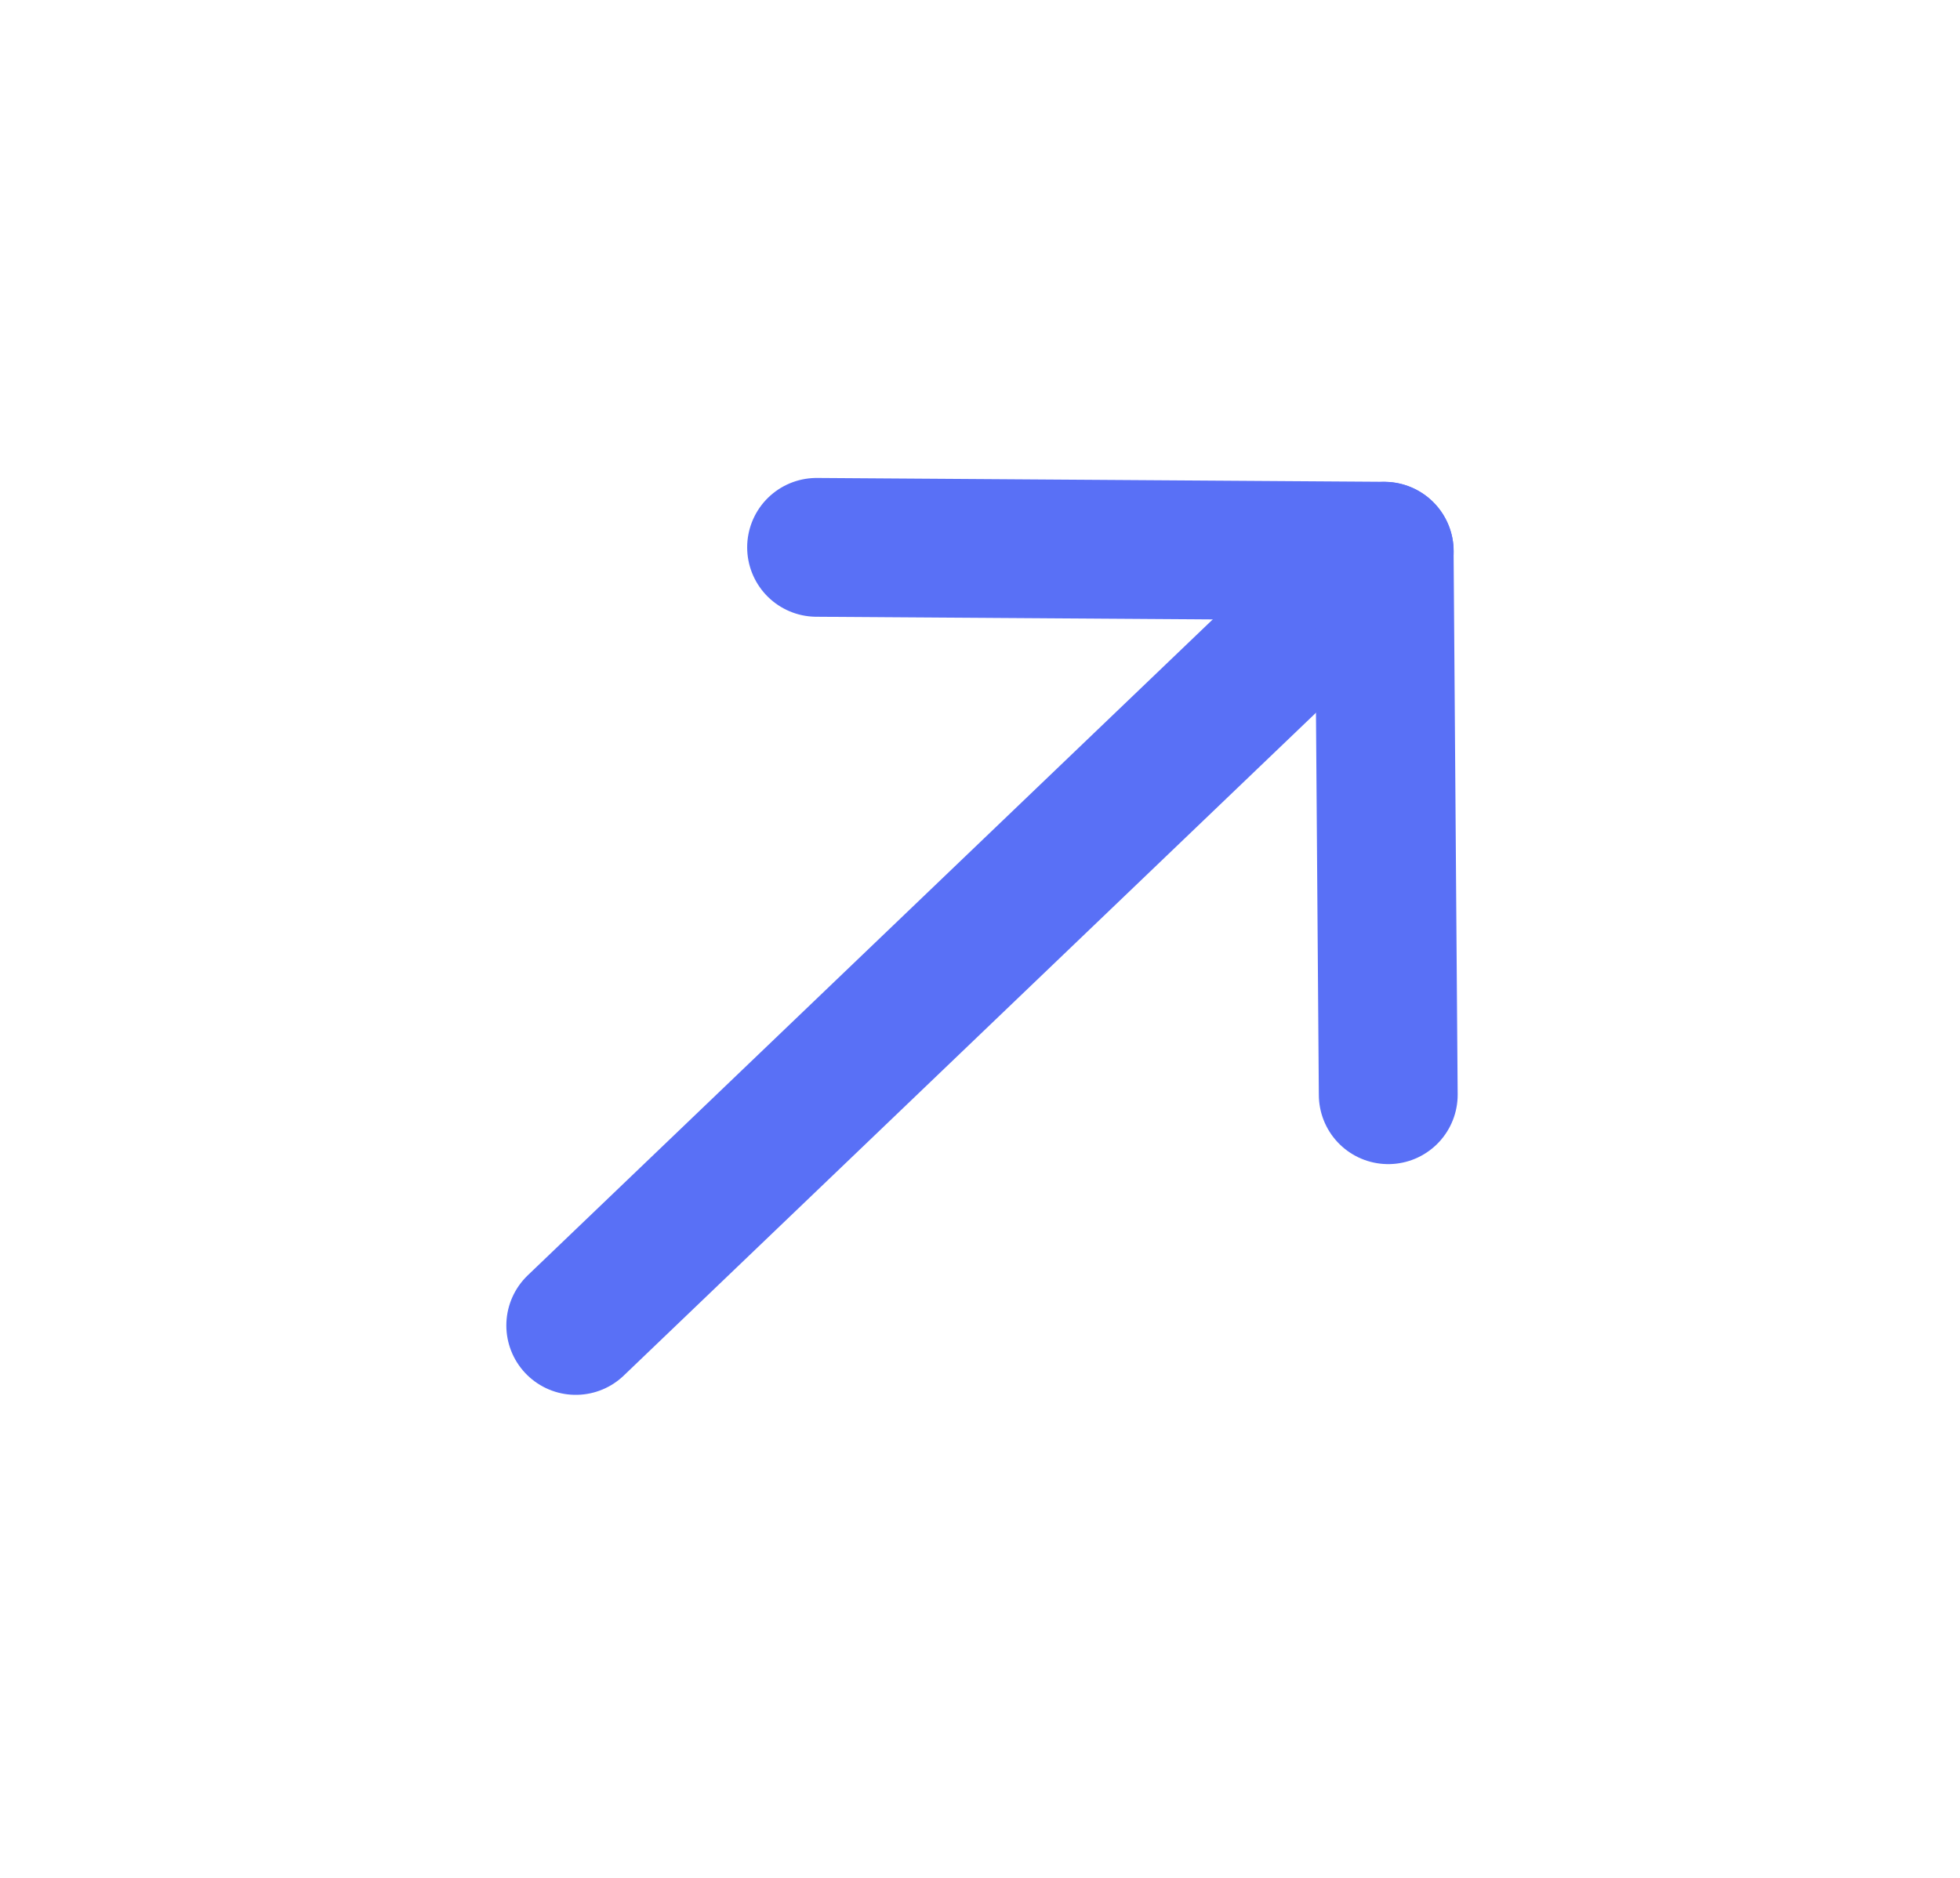
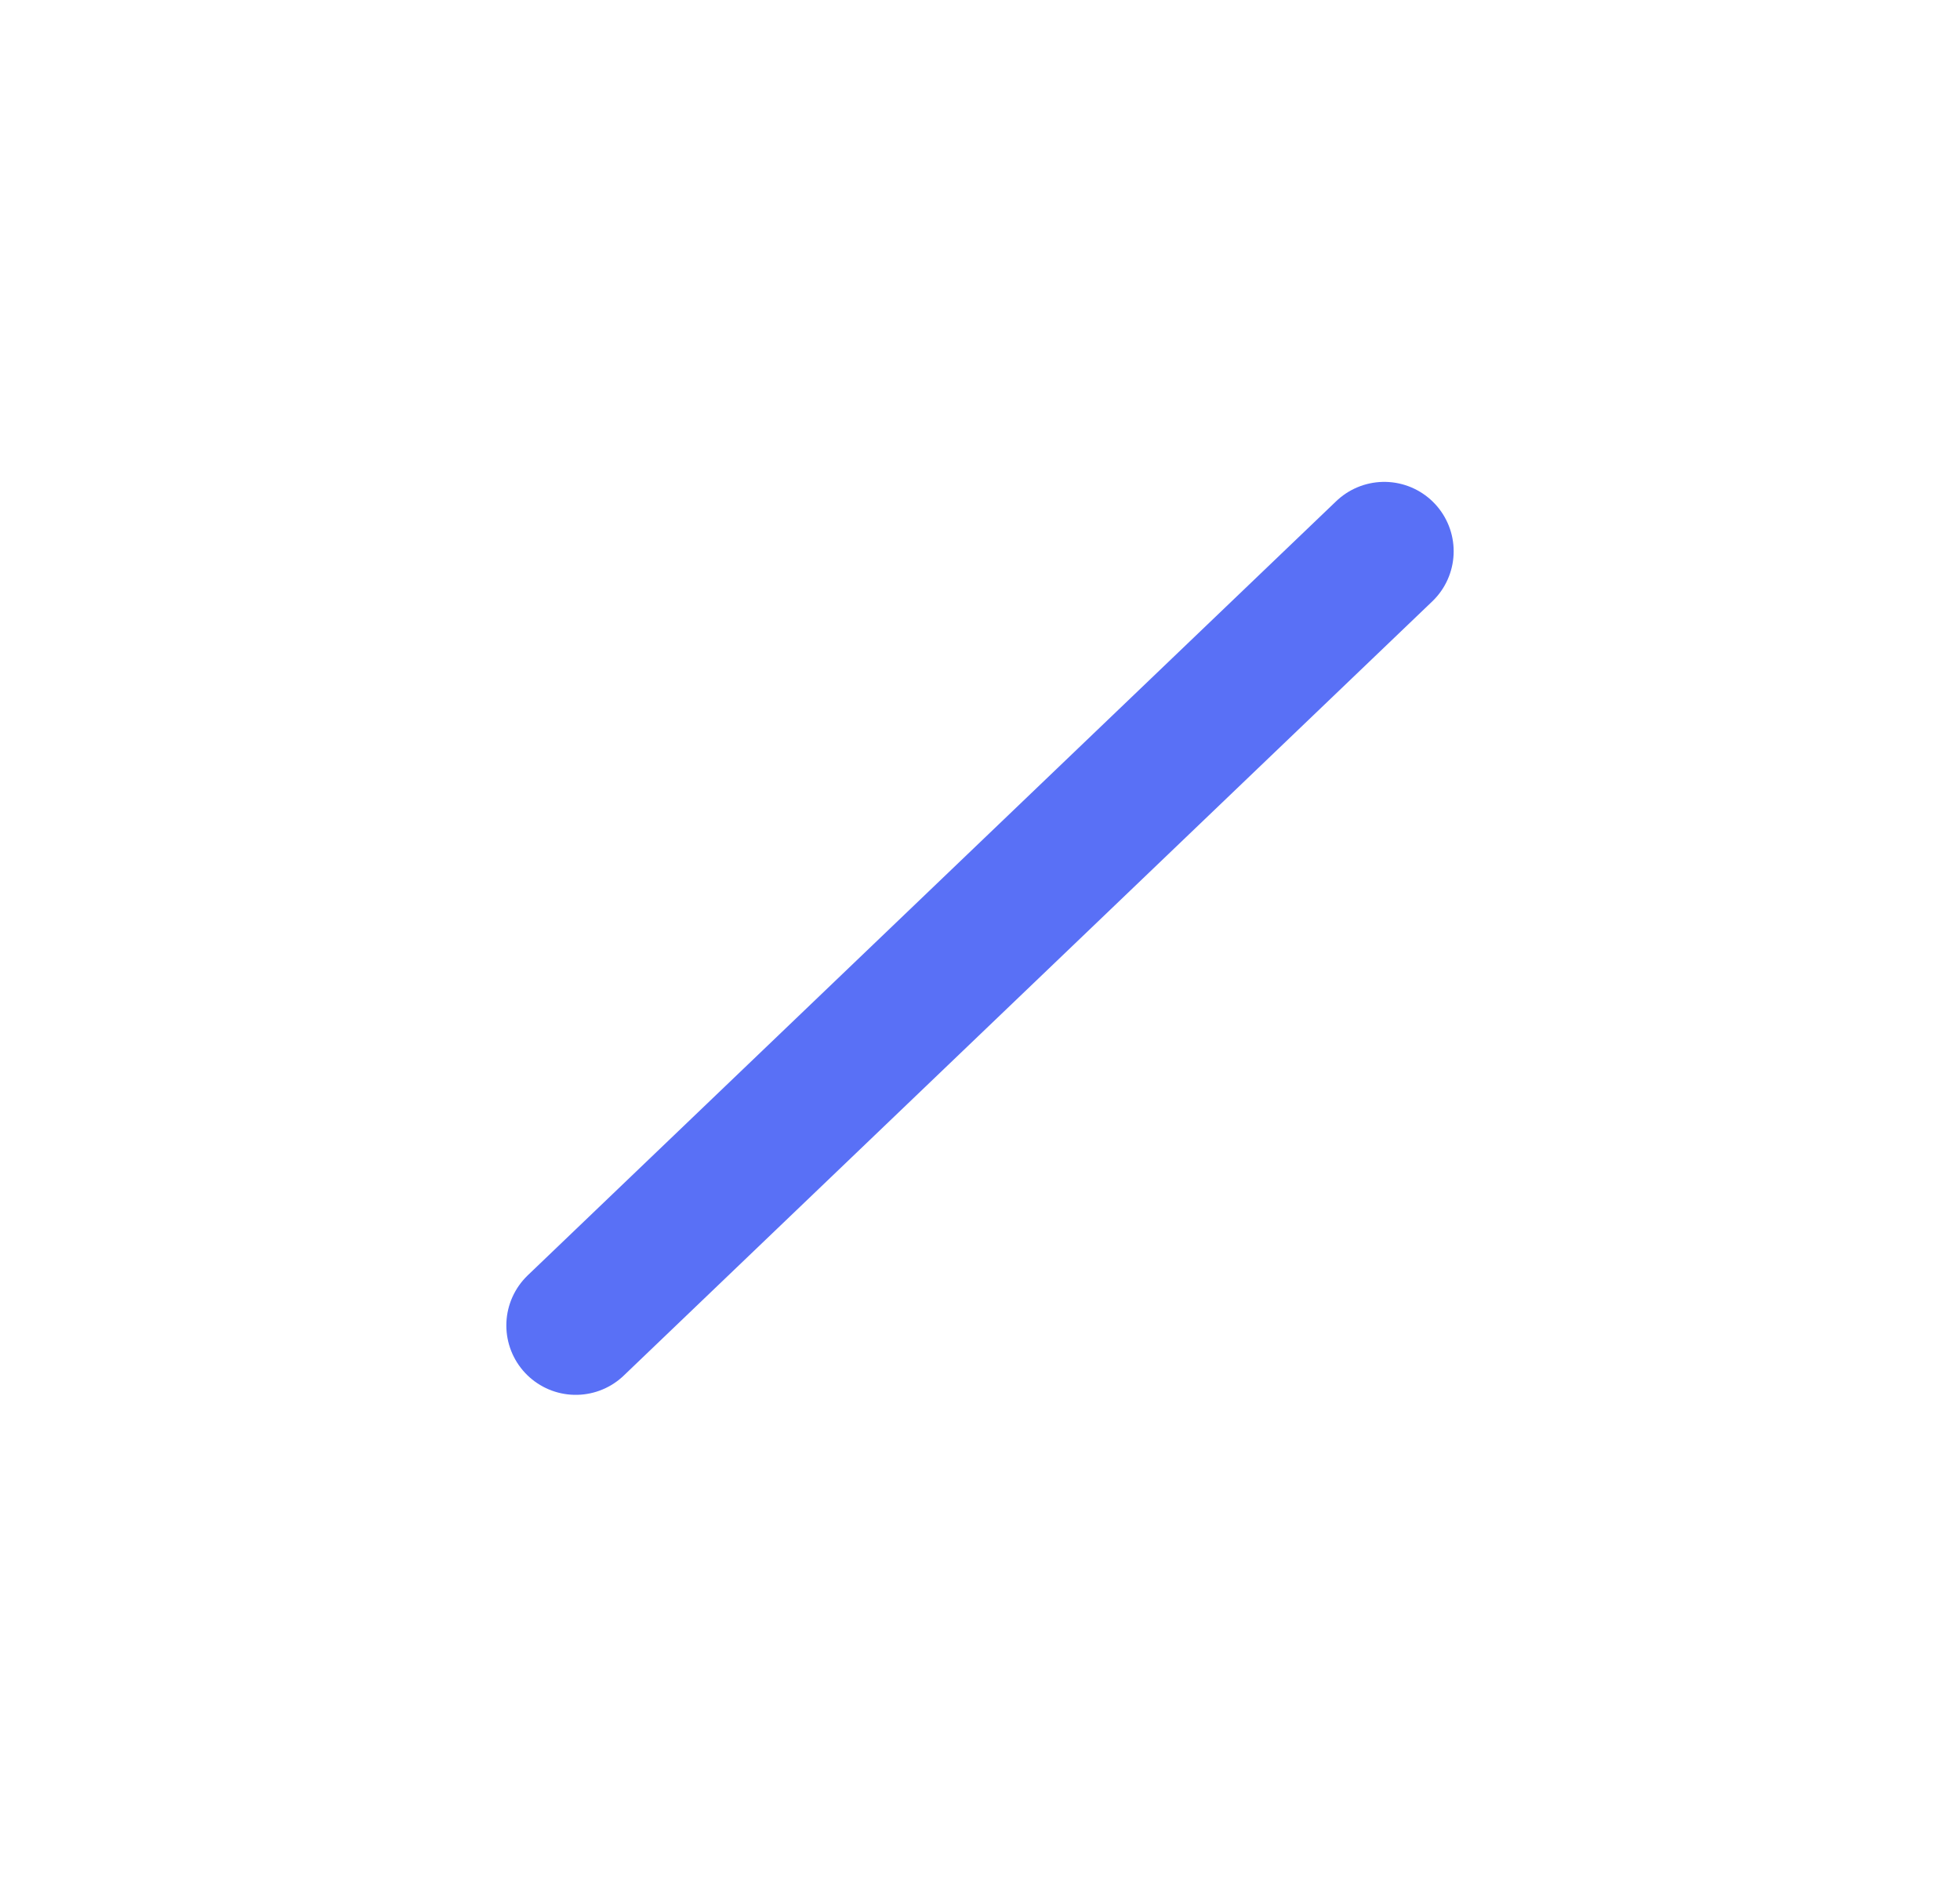
<svg xmlns="http://www.w3.org/2000/svg" width="24" height="23" viewBox="0 0 24 23" fill="none">
  <path d="M16.95 6.752L7.05 16.234" stroke="#5970F6" stroke-width="1.7" stroke-linecap="round" stroke-linejoin="round" />
-   <path d="M9.999 6.704L16.949 6.751L16.999 13.408" stroke="#5970F6" stroke-width="1.7" stroke-linecap="round" stroke-linejoin="round" />
</svg>